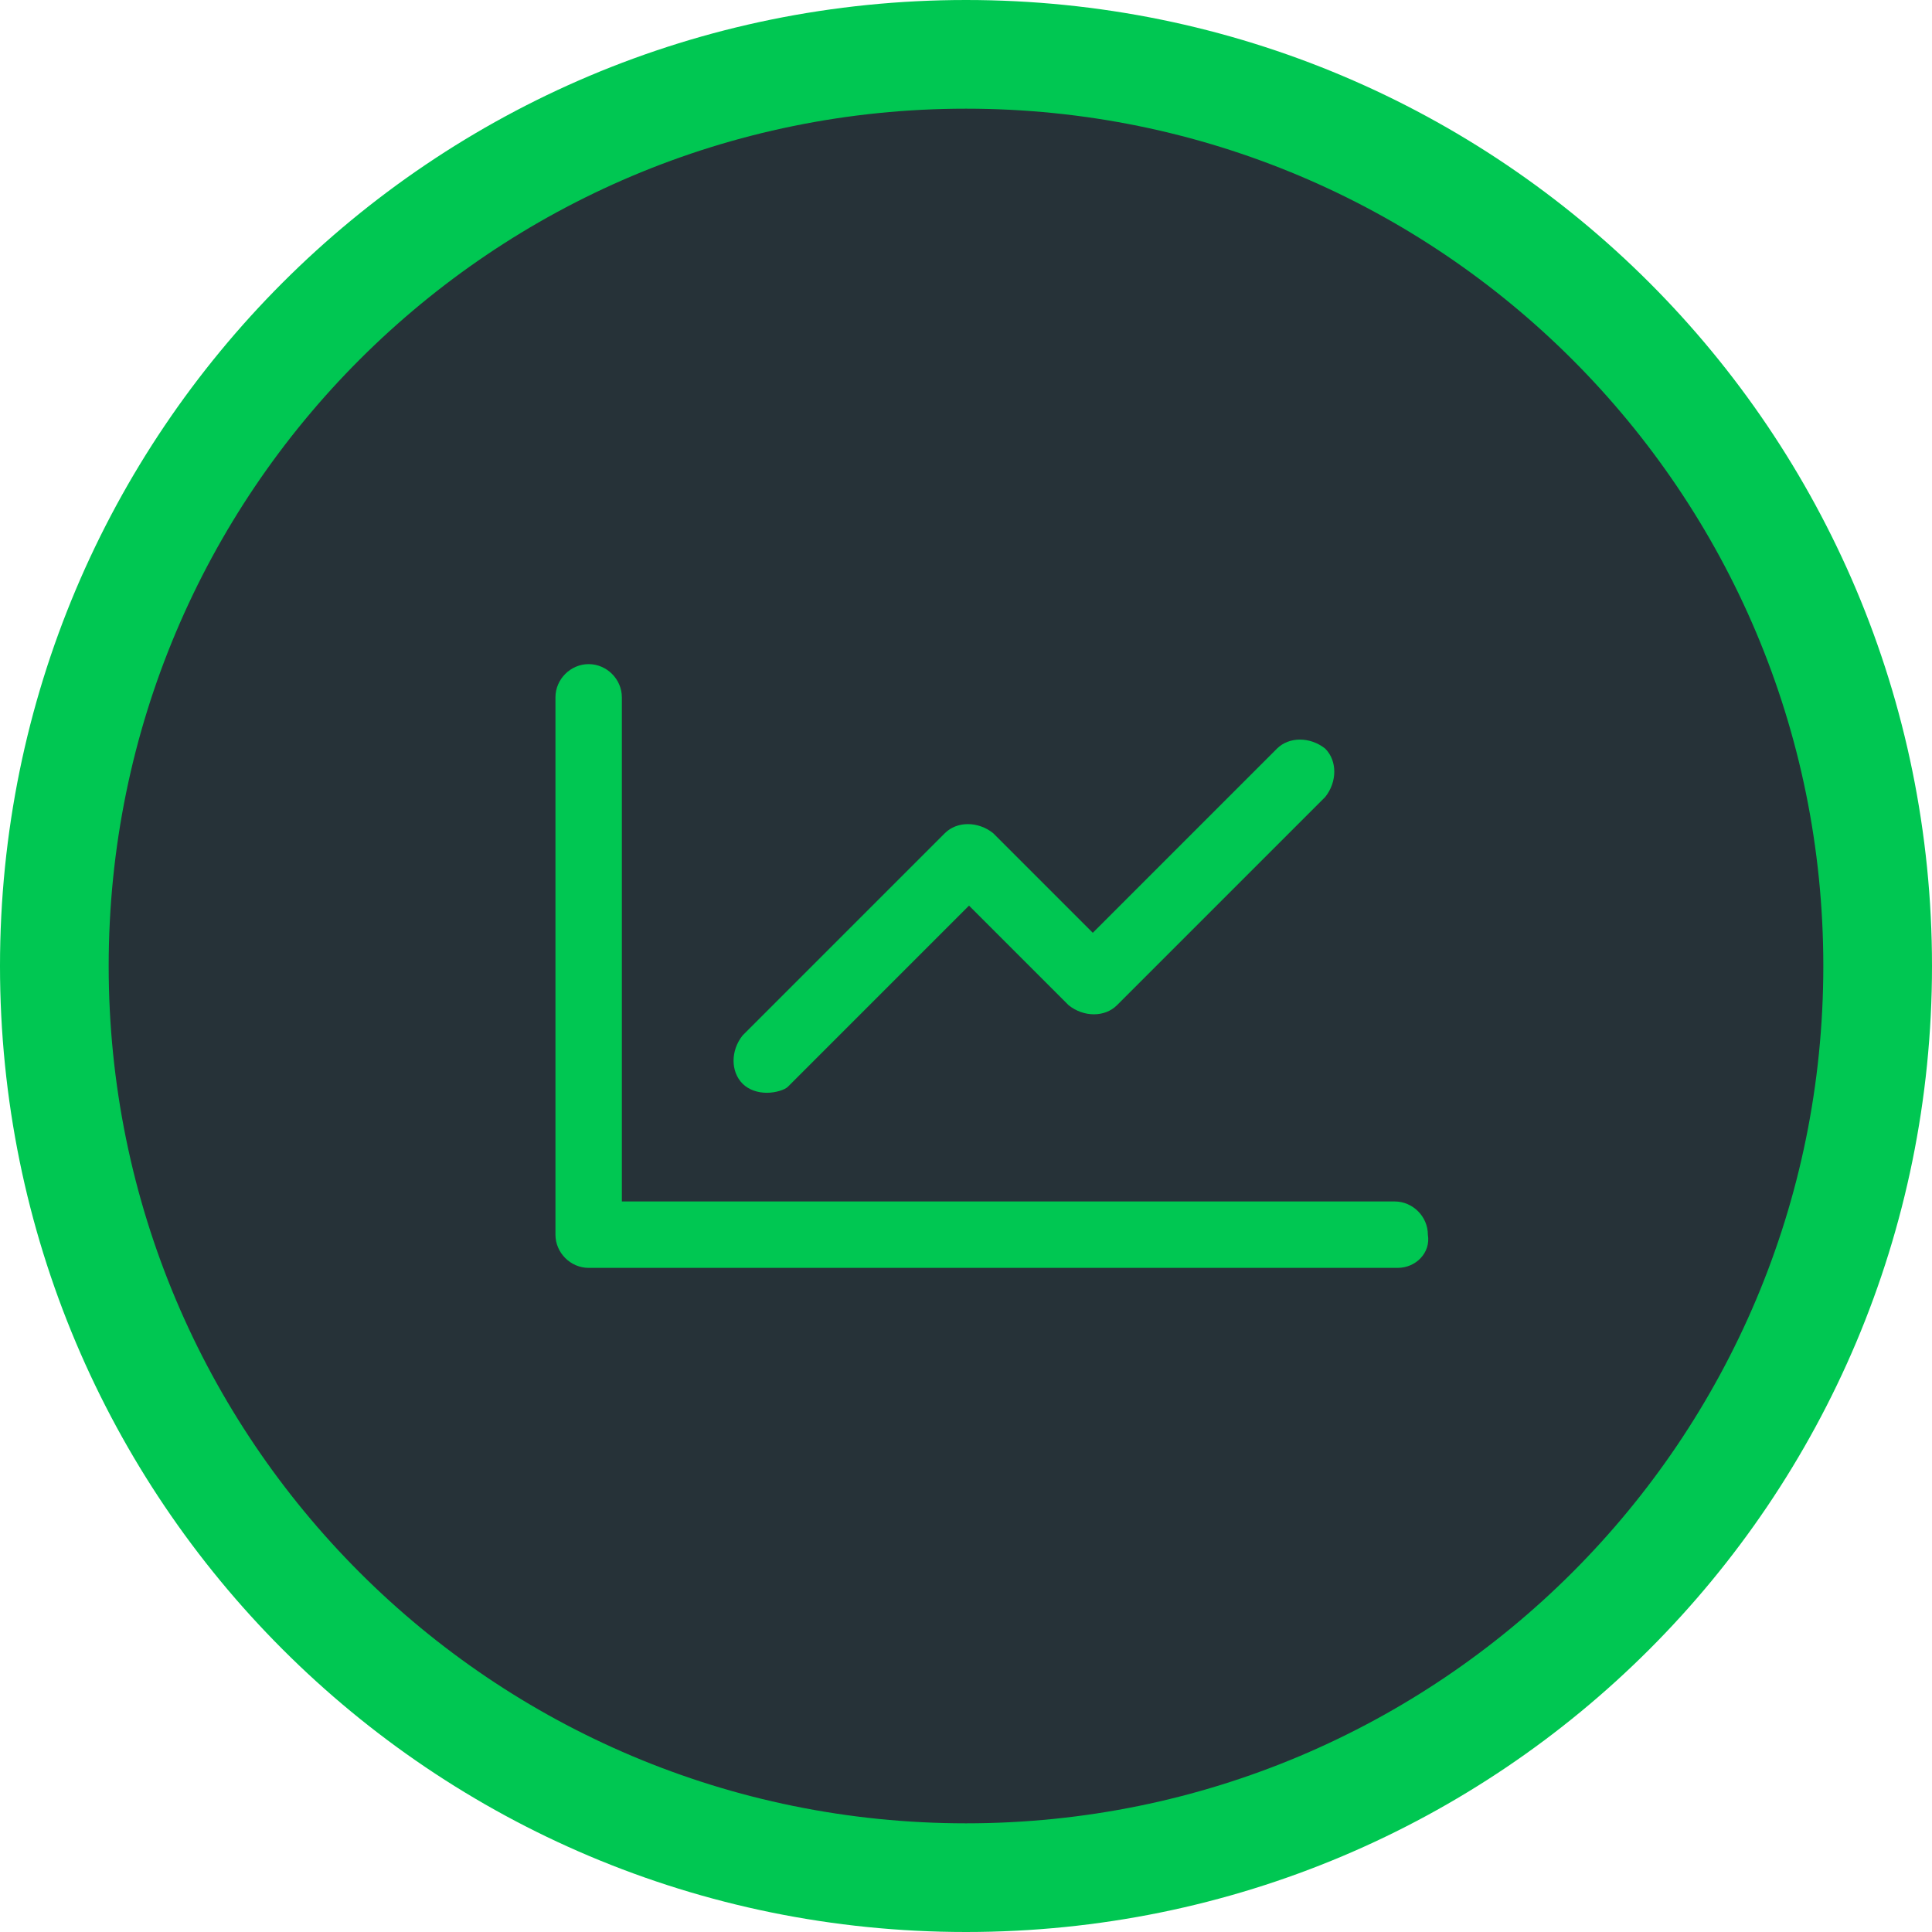
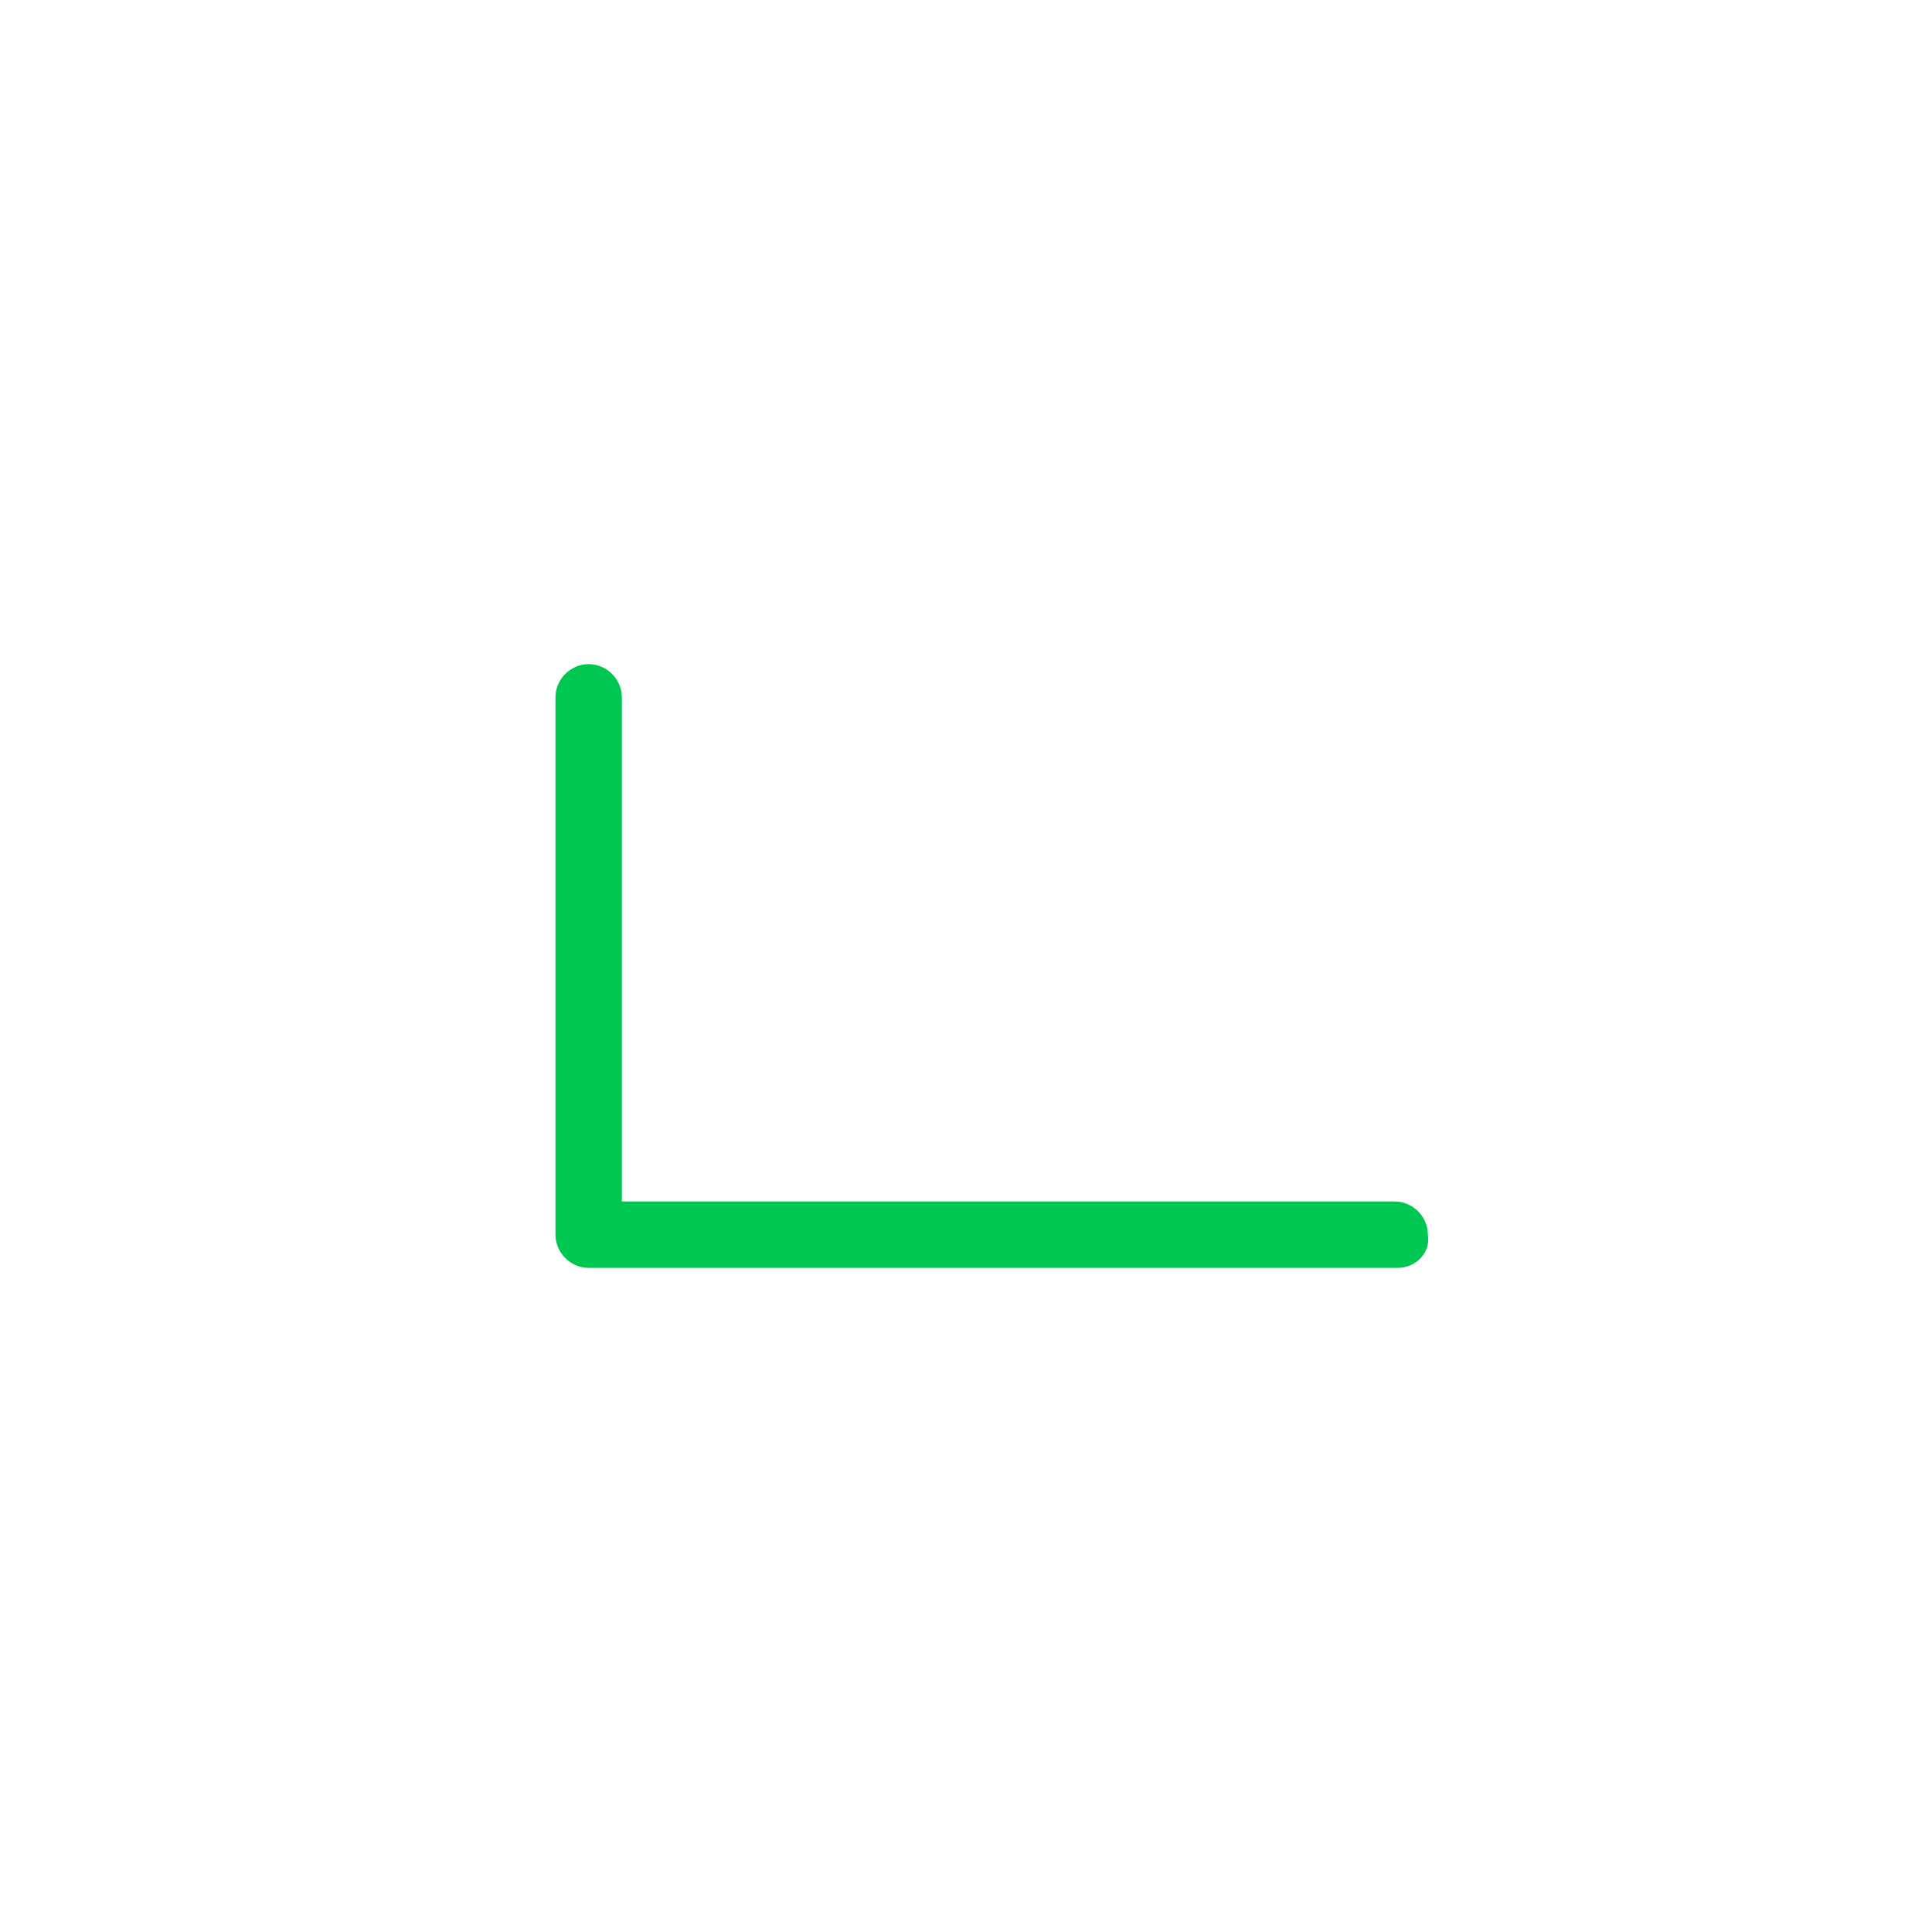
<svg xmlns="http://www.w3.org/2000/svg" version="1.1" id="Layer_1" x="0px" y="0px" width="100%" height="100%" viewBox="0 0 64 64" enable-background="new 0 0 64 64" xml:space="preserve">
  <g>
-     <path fill="#263238" d="M32,62.2C15.3,62.2,1.8,48.7,1.8,32S15.3,1.8,32,1.8c16.7,0,30.2,13.5,30.2,30.2S48.7,62.2,32,62.2z" />
-     <path fill="#00C752" d="M32,3.6c15.7,0,28.4,12.7,28.4,28.4S47.7,60.4,32,60.4S3.6,47.7,3.6,32S16.3,3.6,32,3.6 M32,0   C14.3,0,0,14.3,0,32s14.3,32,32,32s32-14.3,32-32S49.7,0,32,0L32,0z" />
-   </g>
+     </g>
  <g>
    <g>
      <path fill="#00C752" d="M46.3,42H19.5c-0.6,0-1.1-0.5-1.1-1.1V23.1c0-0.6,0.5-1.1,1.1-1.1c0.6,0,1.1,0.5,1.1,1.1v16.7h25.6    c0.6,0,1.1,0.5,1.1,1.1C47.4,41.5,46.9,42,46.3,42z" />
    </g>
    <g>
-       <path fill="#00C752" d="M25.4,36.2c-0.3,0-0.6-0.1-0.8-0.3c-0.4-0.4-0.4-1.1,0-1.6l6.7-6.7c0.4-0.4,1.1-0.4,1.6,0l3.3,3.3l6.1-6.1    c0.4-0.4,1.1-0.4,1.6,0c0.4,0.4,0.4,1.1,0,1.6l-6.9,6.9c-0.4,0.4-1.1,0.4-1.6,0l-3.3-3.3l-6,6C26,36.1,25.7,36.2,25.4,36.2z" />
-     </g>
+       </g>
  </g>
</svg>